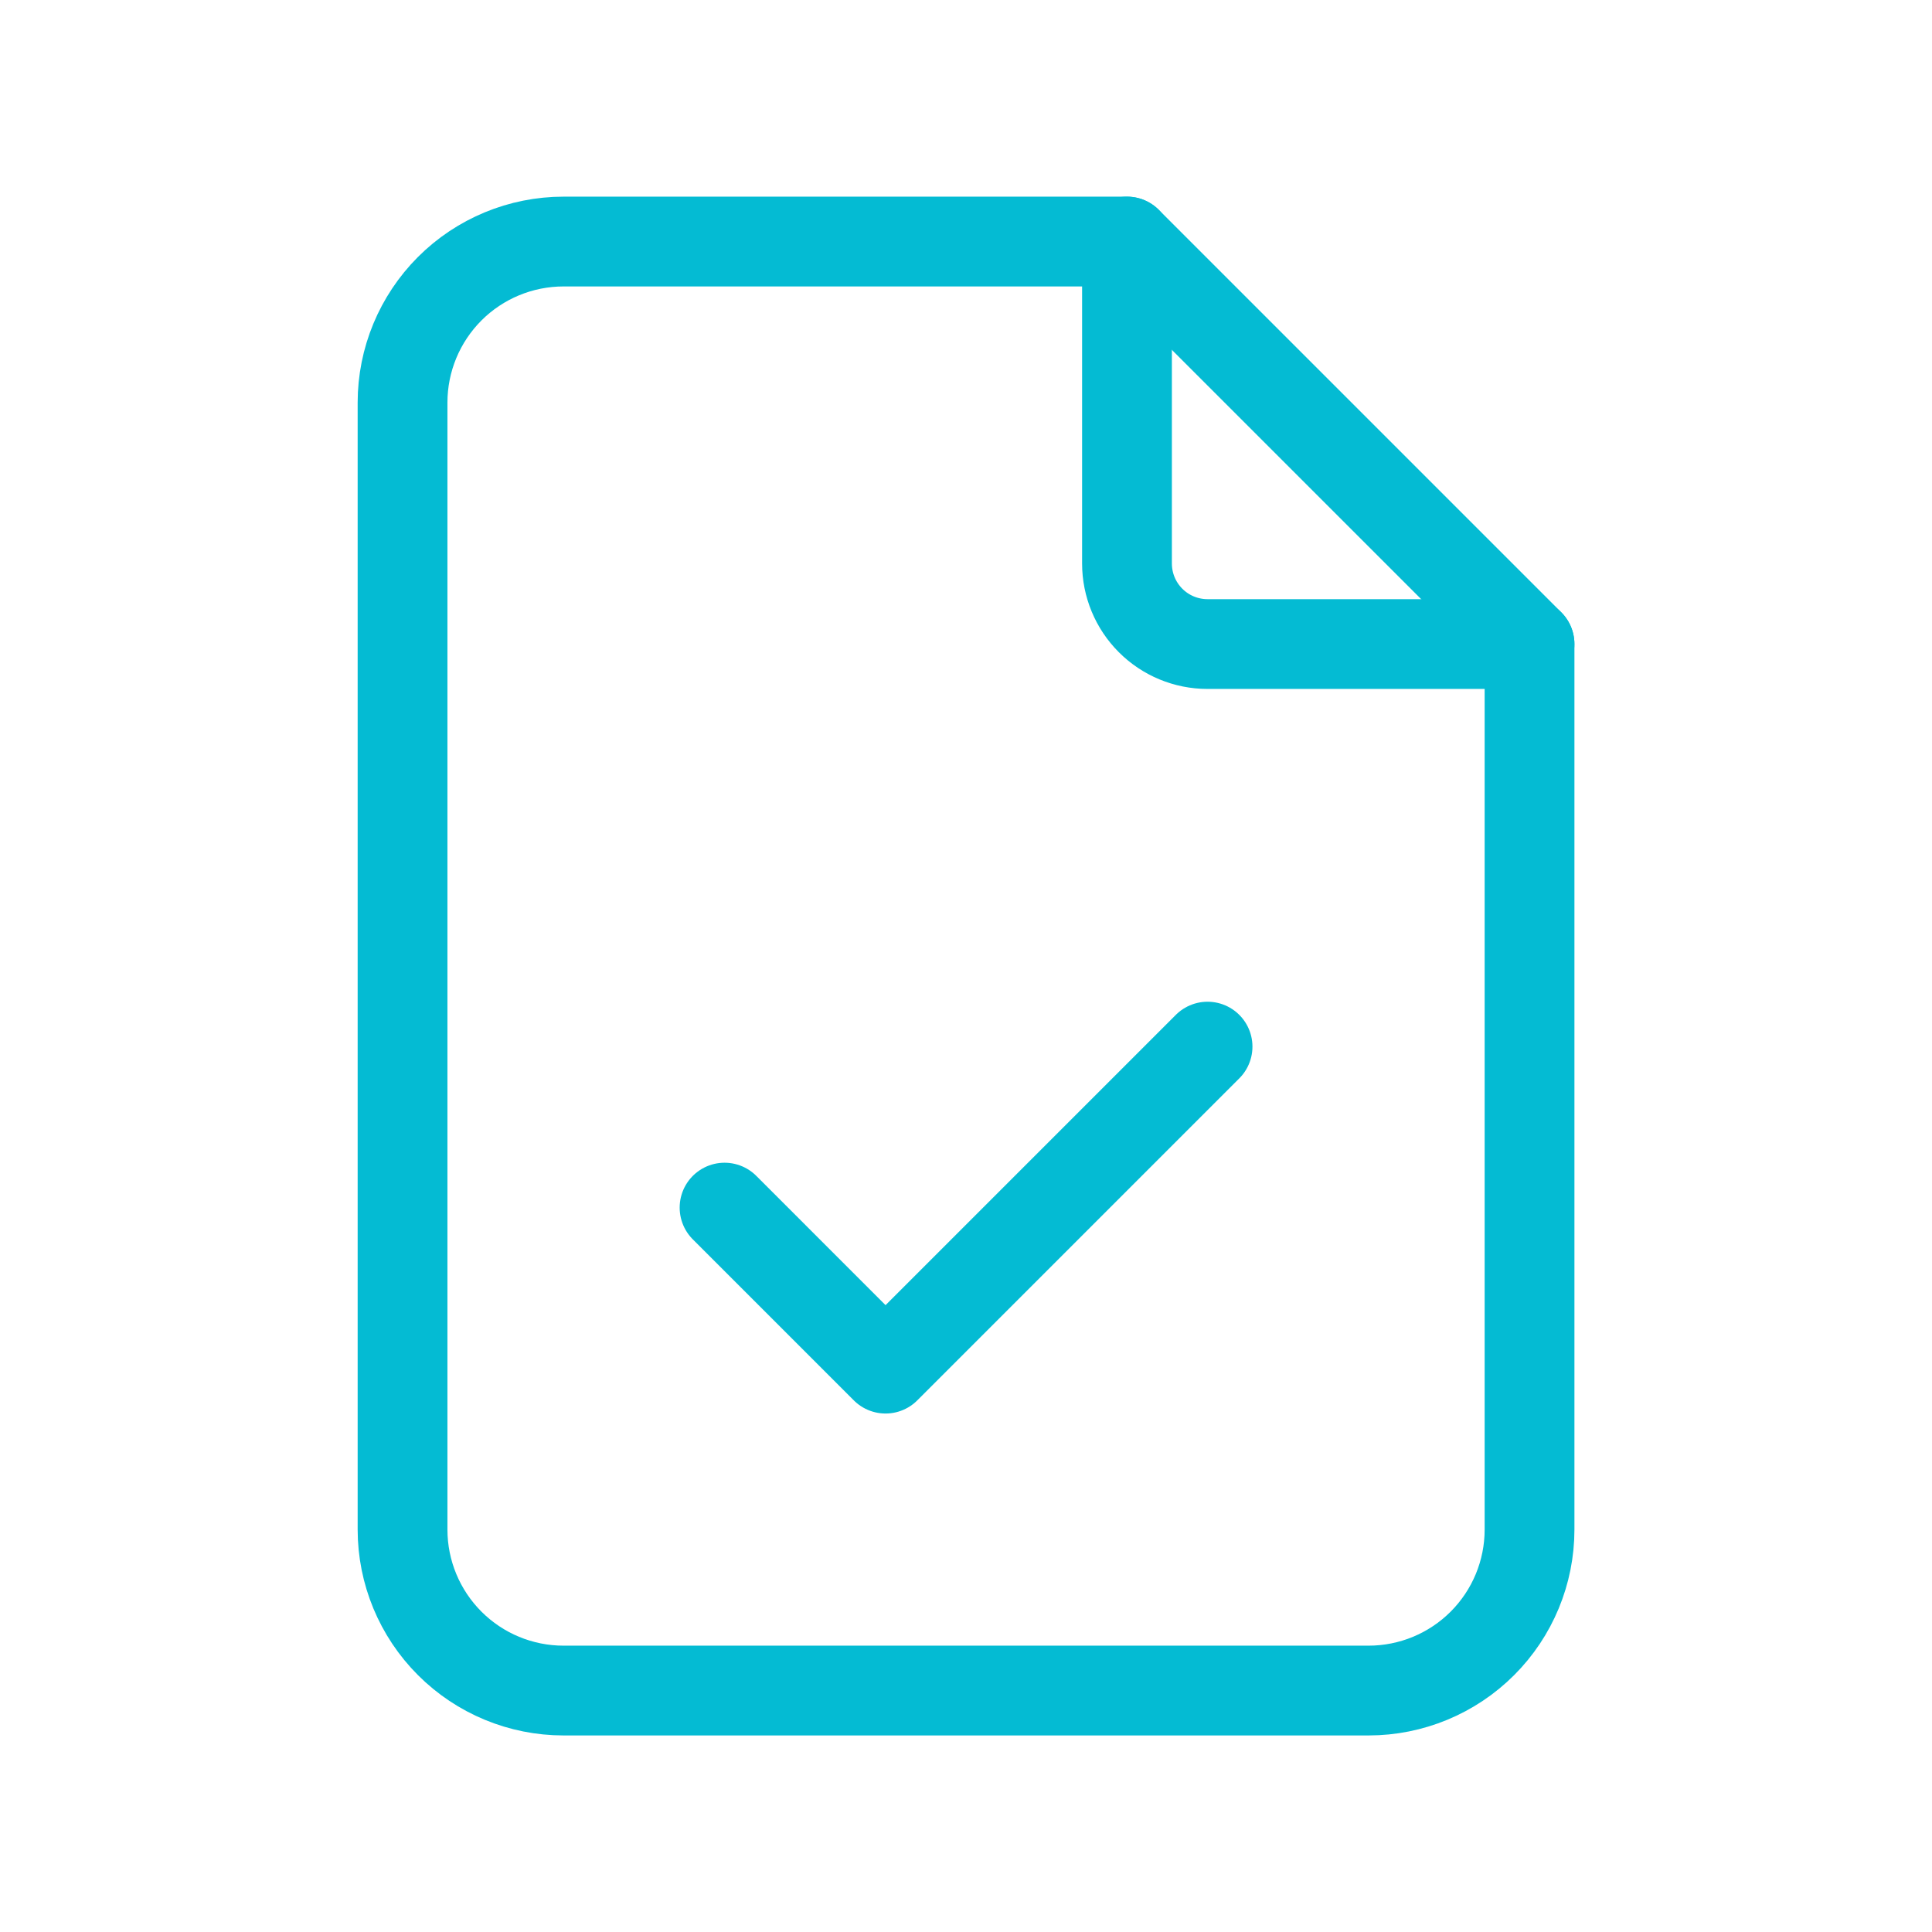
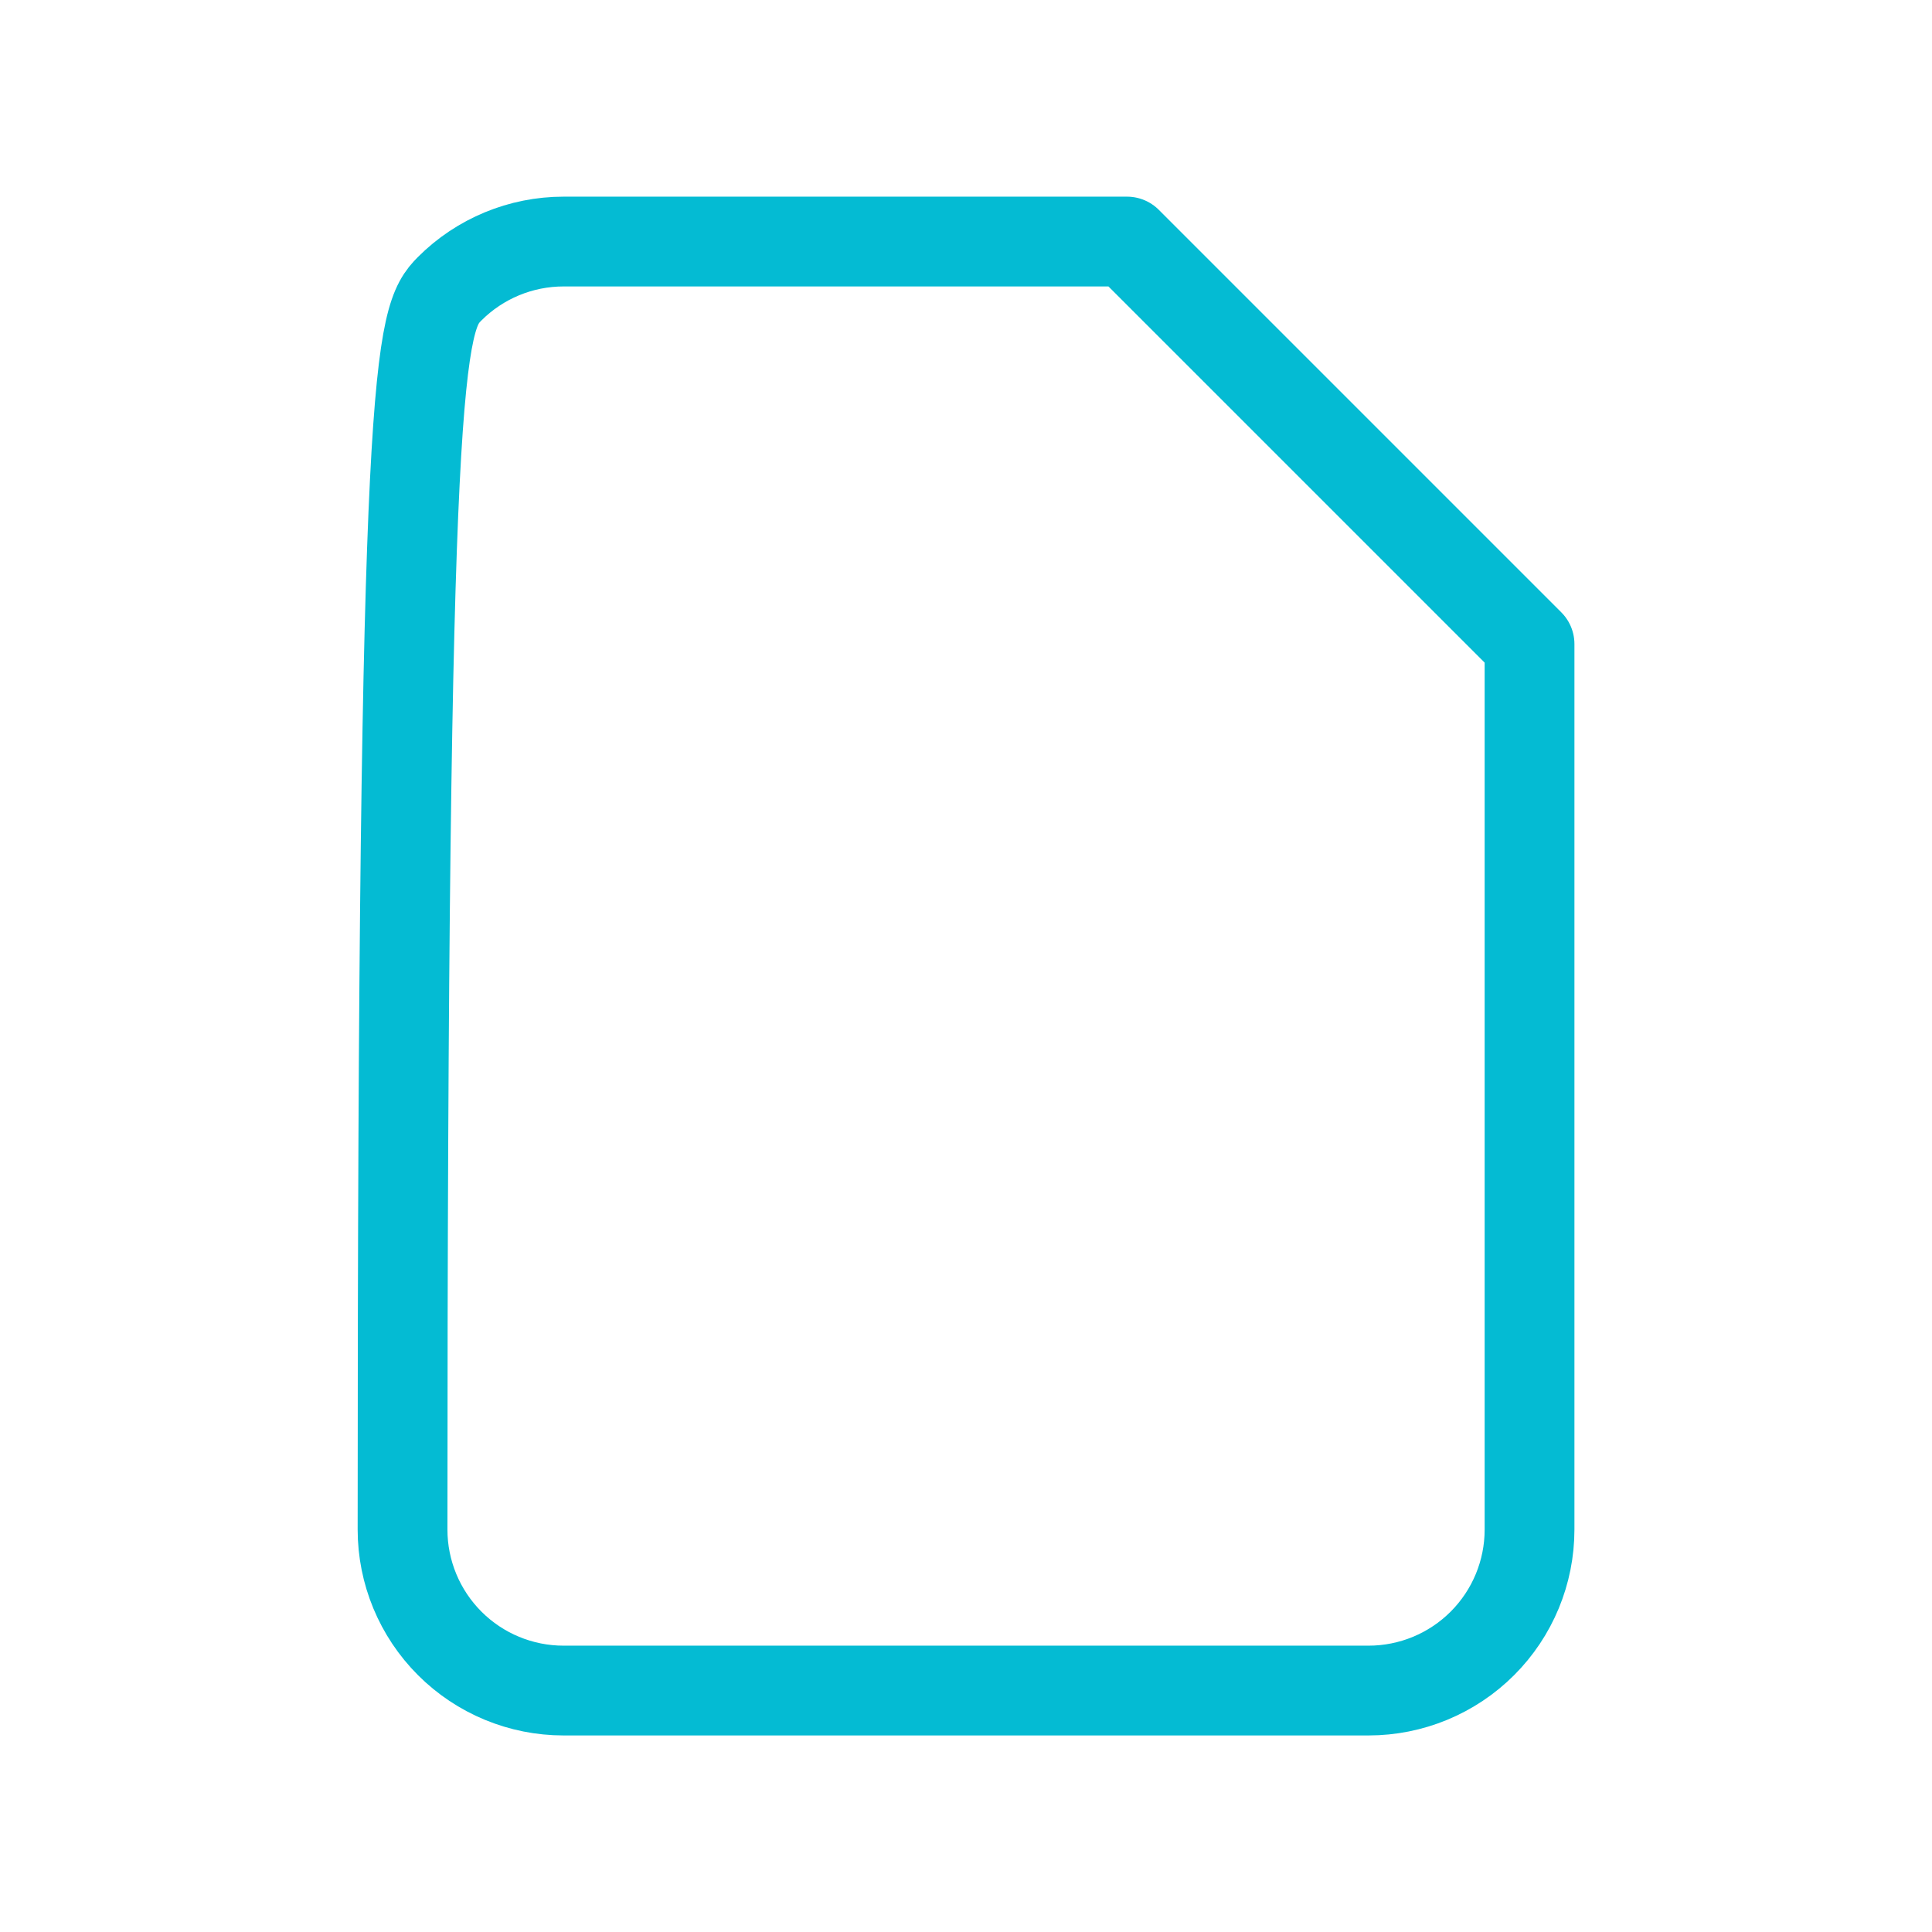
<svg xmlns="http://www.w3.org/2000/svg" width="70" height="70" viewBox="0 0 70 70" fill="none">
  <g clip-path="url(#clip0_60_266)">
-     <path d="M40.833 8.752V20.419C40.833 21.192 41.141 21.934 41.688 22.481C42.234 23.028 42.976 23.335 43.75 23.335H55.417" stroke="#04BBD3" stroke-width="3.253" stroke-linecap="round" stroke-linejoin="round" />
-     <path d="M49.585 61.252H20.418C18.871 61.252 17.387 60.637 16.294 59.543C15.2 58.449 14.585 56.966 14.585 55.419V14.585C14.585 13.038 15.2 11.555 16.294 10.46C17.387 9.367 18.871 8.752 20.418 8.752H40.835L55.418 23.335V55.419C55.418 56.966 54.804 58.449 53.71 59.543C52.616 60.637 51.132 61.252 49.585 61.252Z" stroke="#04BBD3" stroke-width="3.253" stroke-linecap="round" stroke-linejoin="round" />
-     <path d="M26.252 43.754L32.085 49.588L43.752 37.921" stroke="#04BBD3" stroke-width="3.253" stroke-linecap="round" stroke-linejoin="round" />
+     <path d="M49.585 61.252H20.418C18.871 61.252 17.387 60.637 16.294 59.543C15.2 58.449 14.585 56.966 14.585 55.419C14.585 13.038 15.2 11.555 16.294 10.46C17.387 9.367 18.871 8.752 20.418 8.752H40.835L55.418 23.335V55.419C55.418 56.966 54.804 58.449 53.71 59.543C52.616 60.637 51.132 61.252 49.585 61.252Z" stroke="#04BBD3" stroke-width="3.253" stroke-linecap="round" stroke-linejoin="round" />
  </g>
  <defs>
    <clipPath id="clip0_60_266">
      <rect width="70" height="70" fill="white" />
    </clipPath>
  </defs>
</svg>